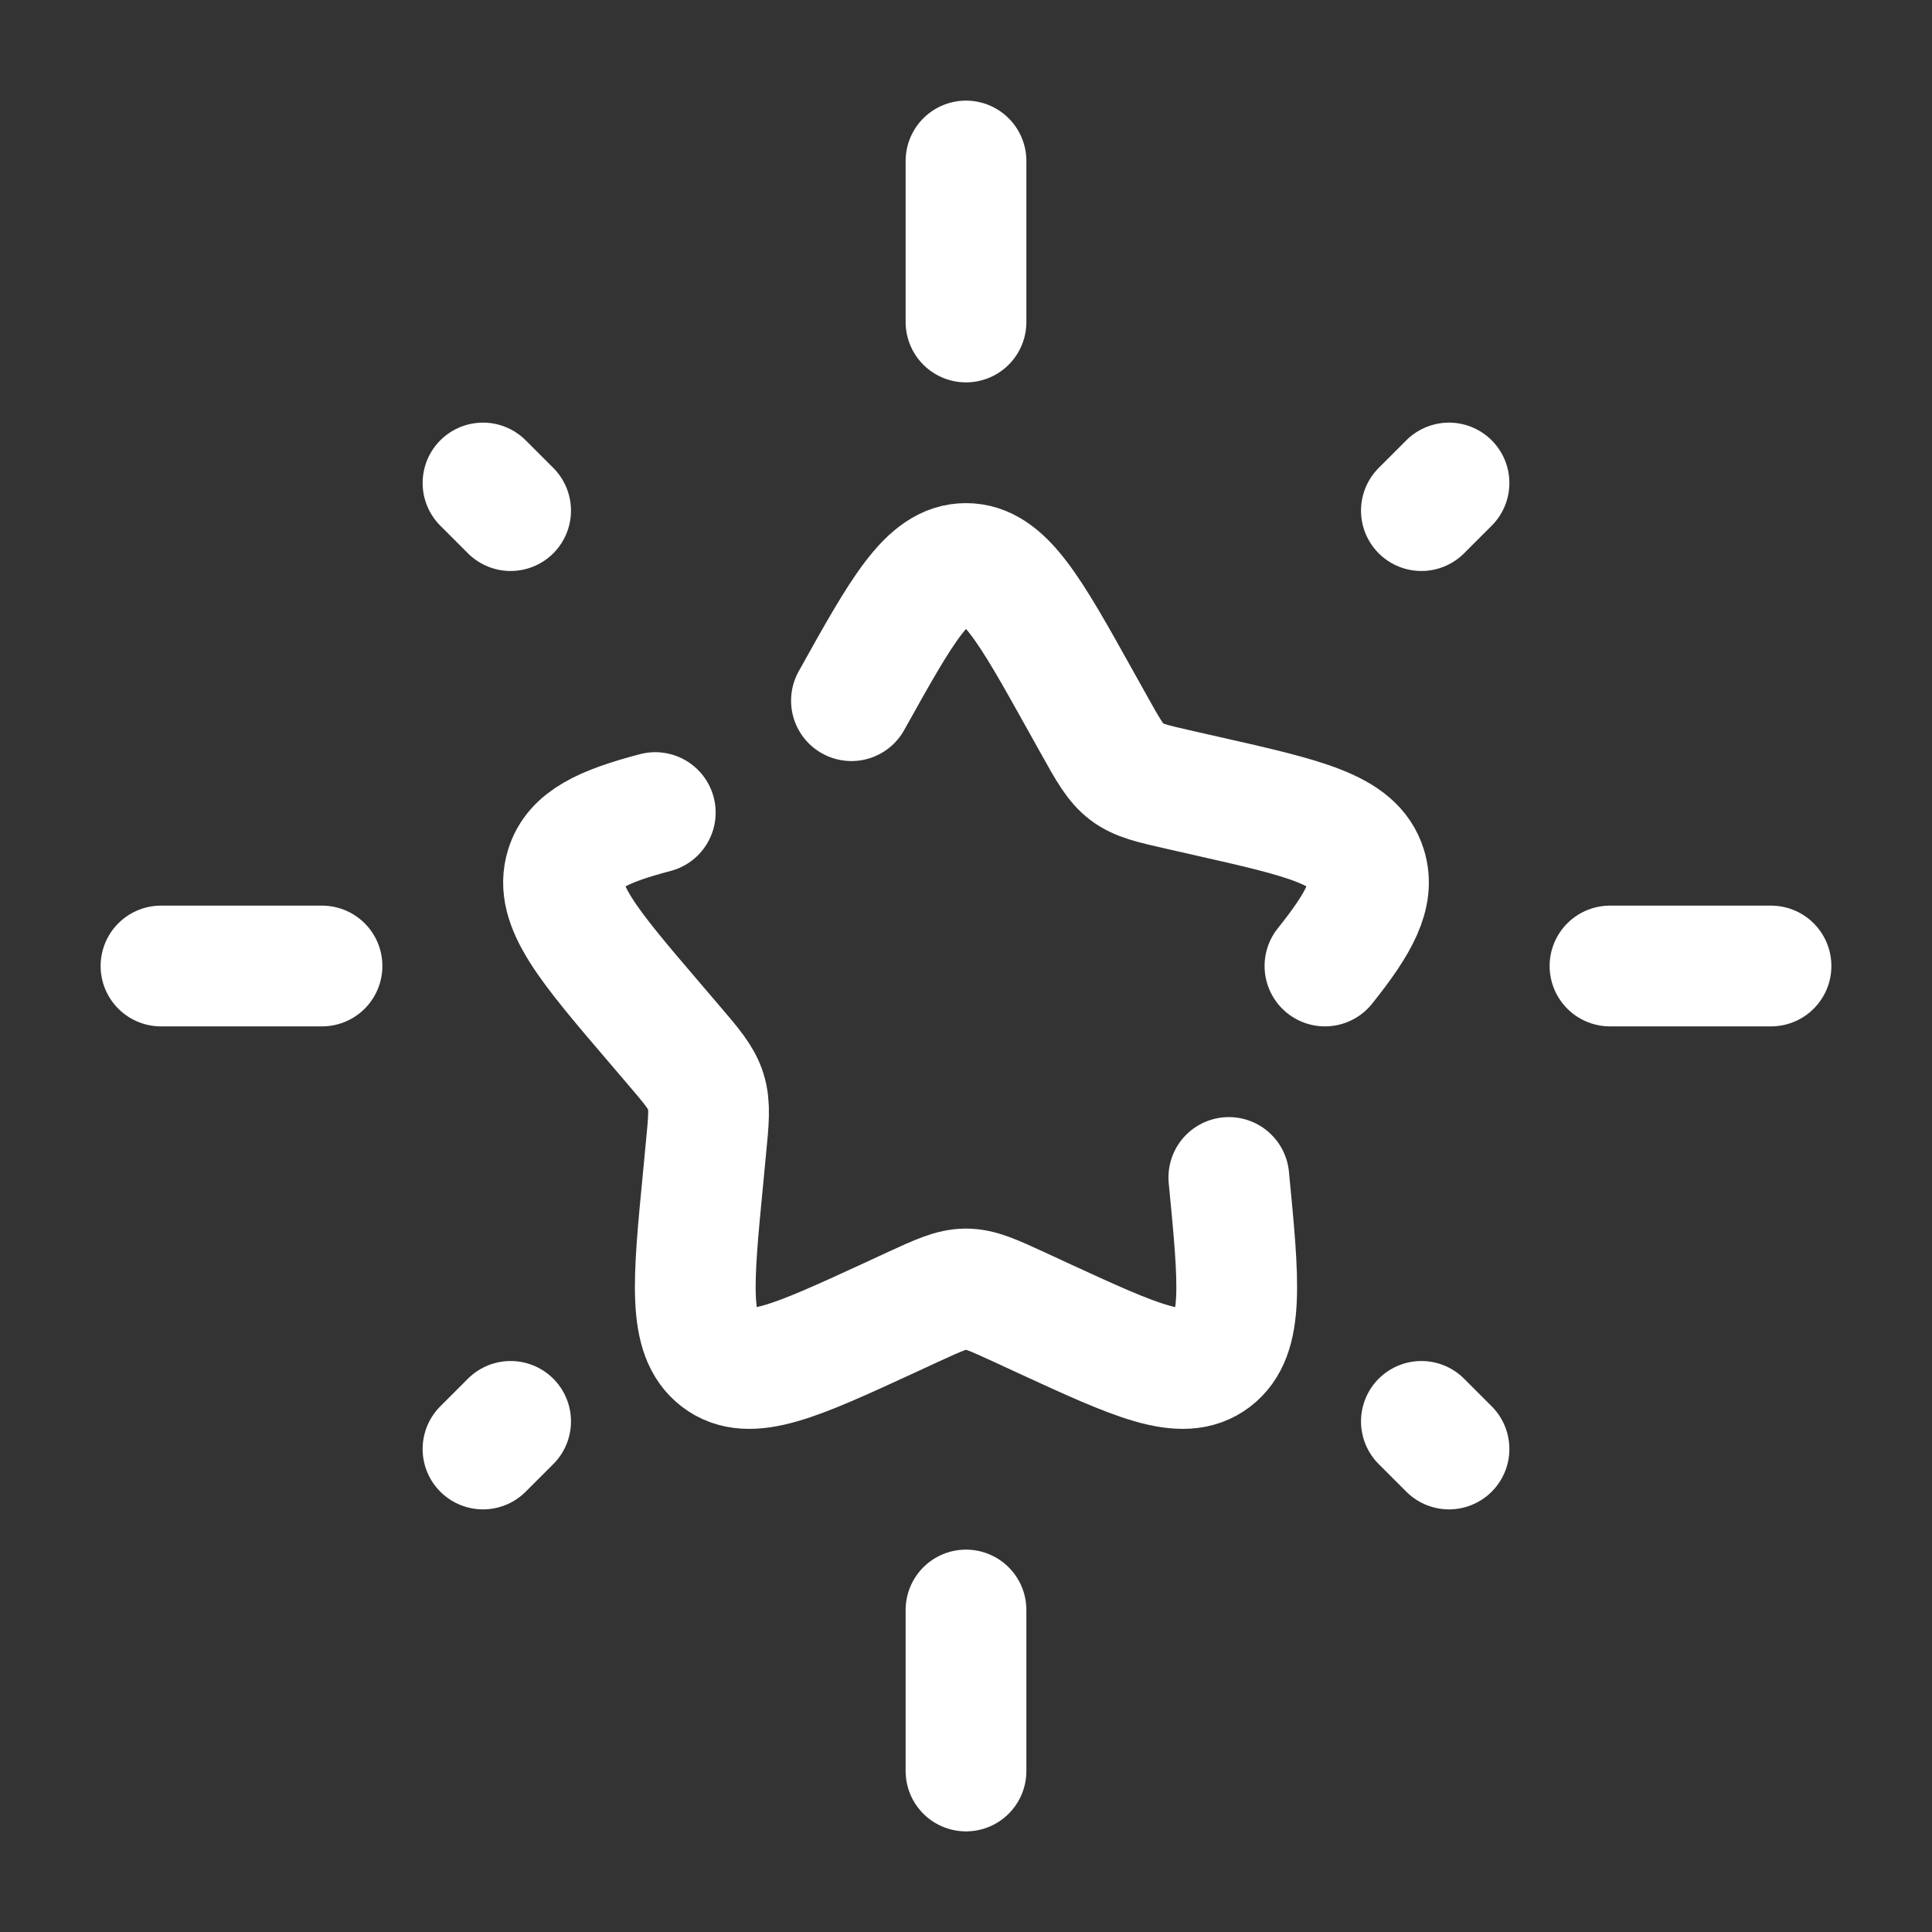
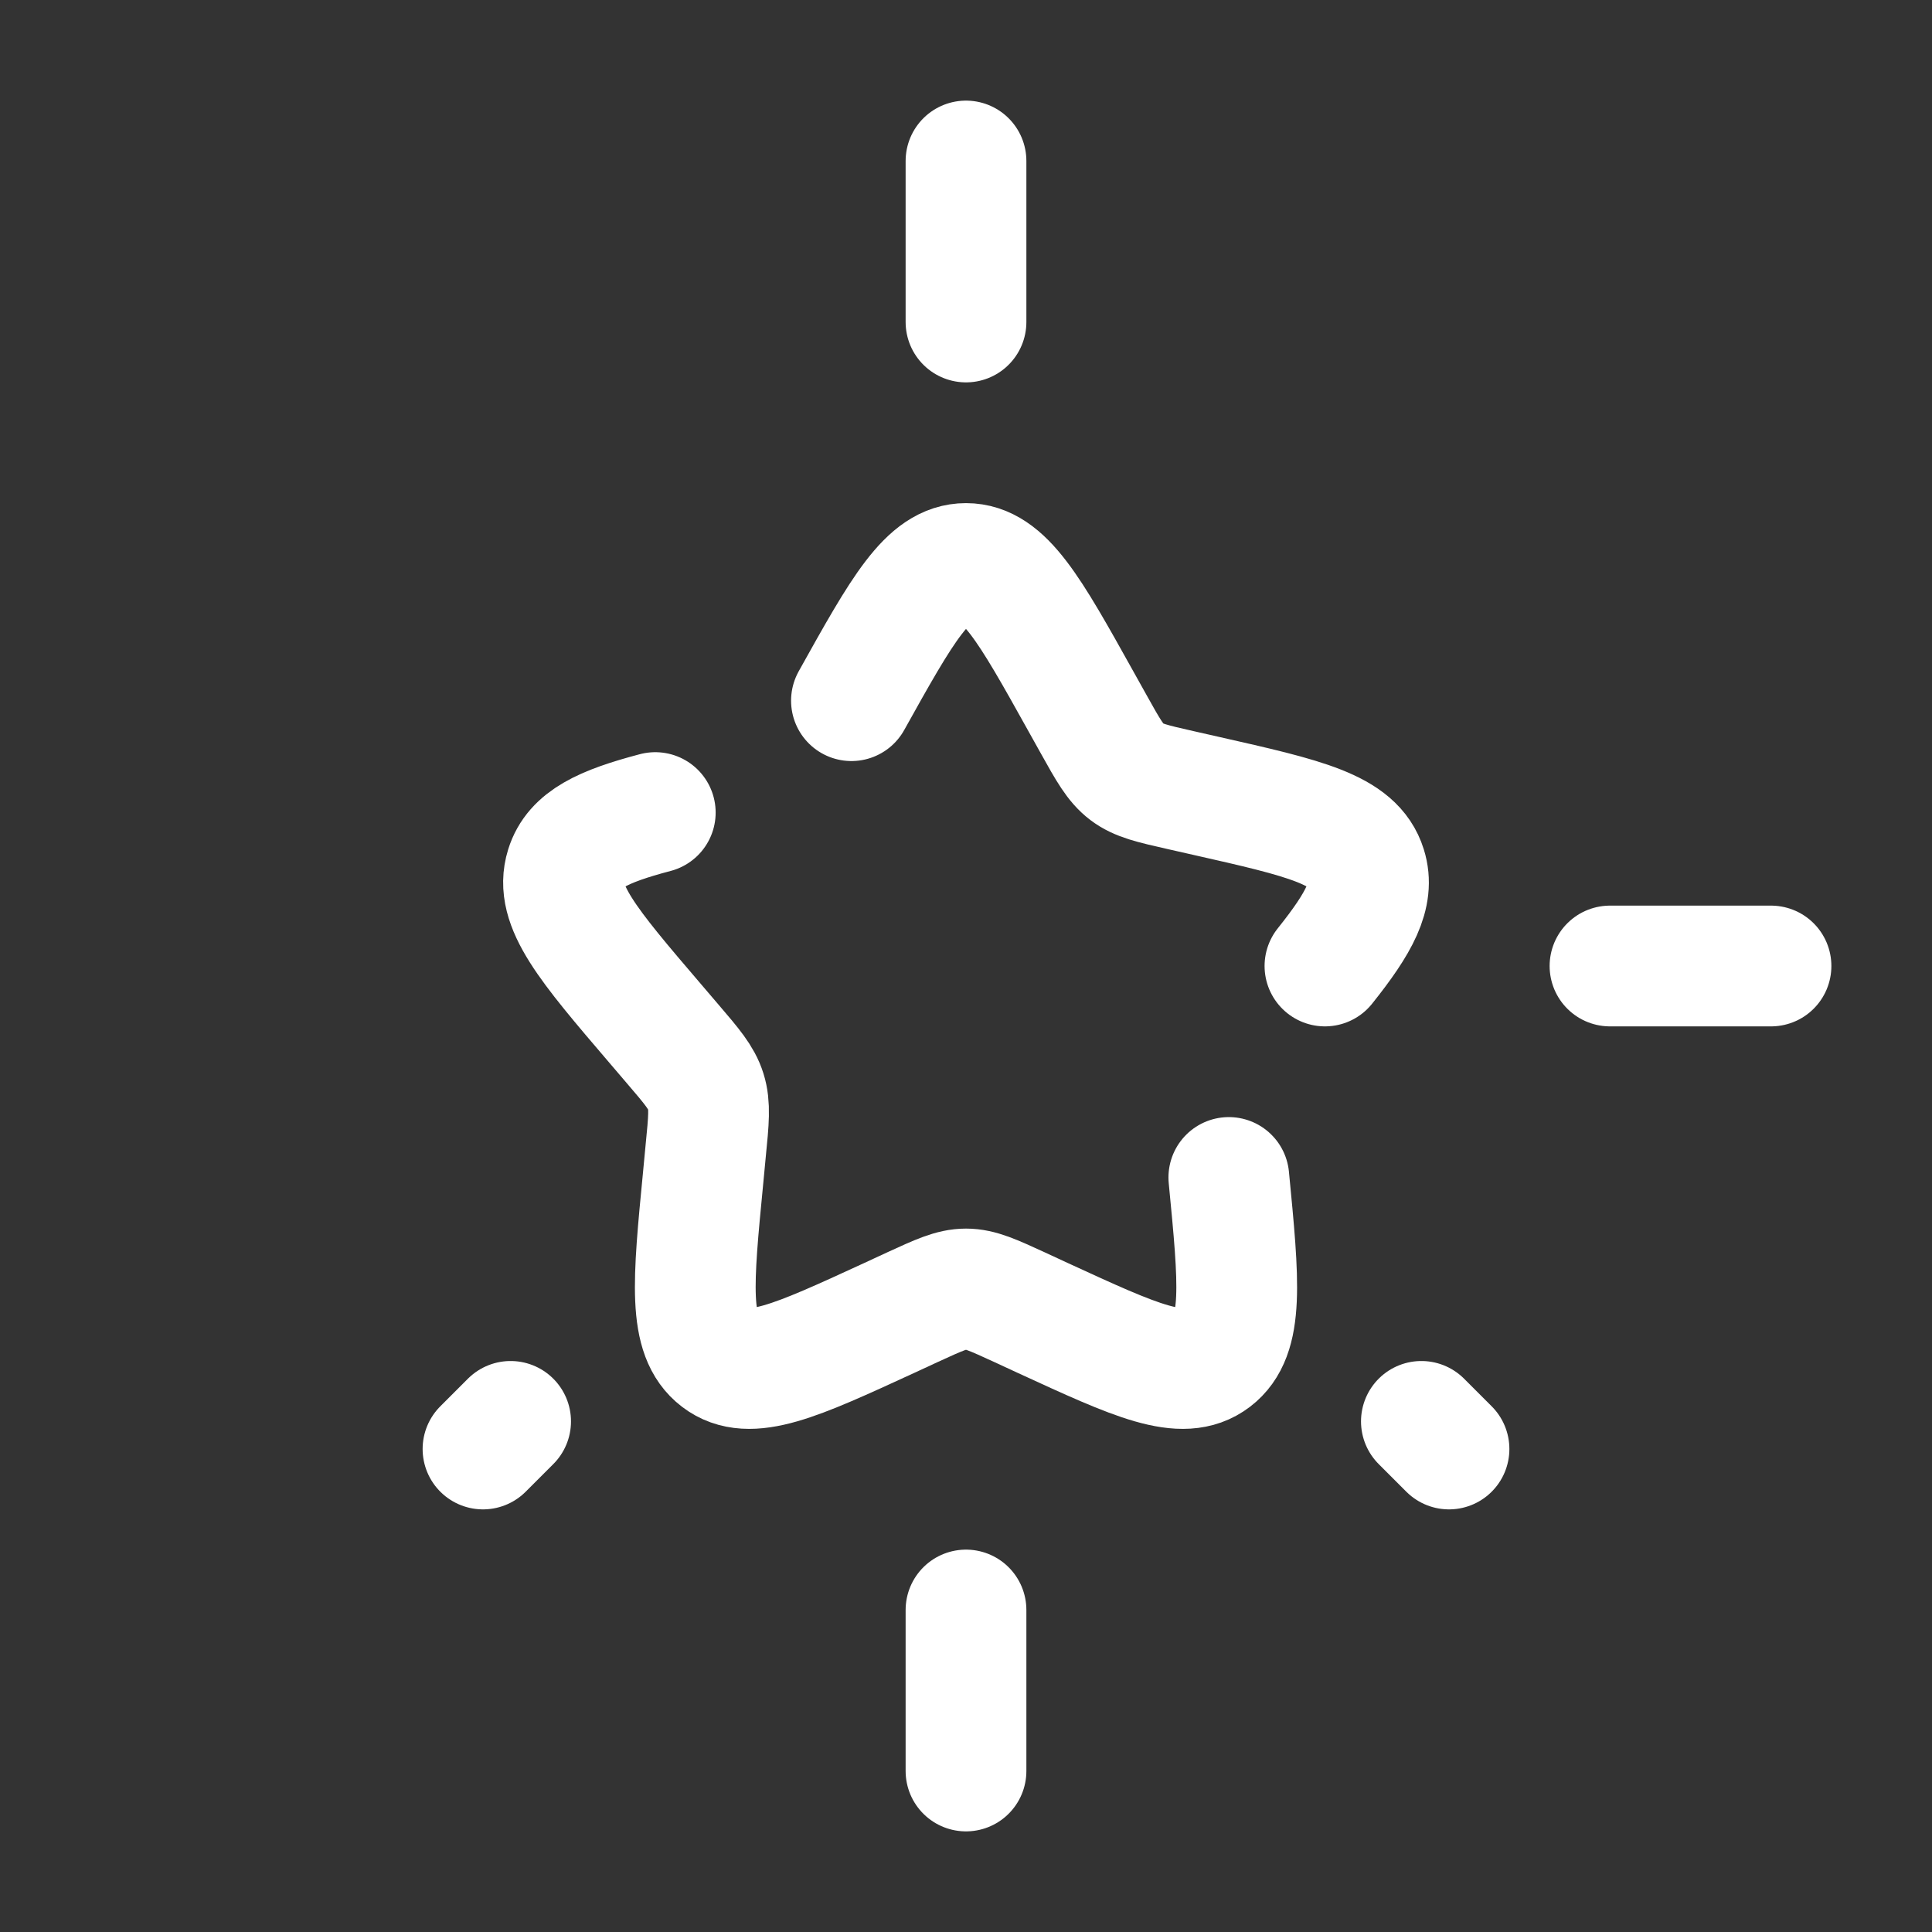
<svg xmlns="http://www.w3.org/2000/svg" fill="none" viewBox="0 0 24 24" height="800px" width="800px">
  <rect x="0" y="0" width="24" height="24" fill="#333333" stroke="none" />
  <g stroke-width="0" id="SVGRepo_bgCarrier" />
  <g stroke-linejoin="round" stroke-linecap="round" id="SVGRepo_tracerCarrier" />
  <g id="SVGRepo_iconCarrier">
    <path stroke-linecap="round" stroke-width="1.5" stroke="#ffffff" d="M12 2V4" />
    <path stroke-linecap="round" stroke-width="1.5" stroke="#ffffff" d="M12 20V22" />
-     <path stroke-linecap="round" stroke-width="1.5" stroke="#ffffff" d="M2 12L4 12" />
    <path stroke-linecap="round" stroke-width="1.5" stroke="#ffffff" d="M20 12L22 12" />
    <path stroke-linecap="round" stroke-width="1.5" stroke="#ffffff" d="M6 18L6.343 17.657" />
-     <path stroke-linecap="round" stroke-width="1.5" stroke="#ffffff" d="M17.657 6.343L18 6" />
    <path stroke-linecap="round" stroke-width="1.5" stroke="#ffffff" d="M18 18L17.657 17.657" />
-     <path stroke-linecap="round" stroke-width="1.5" stroke="#ffffff" d="M6.343 6.343L6 6" />
    <path stroke-linecap="round" stroke-width="1.5" stroke="#ffffff" d="M15.265 14.627C15.392 15.935 15.455 16.589 15.072 16.88C14.689 17.171 14.114 16.906 12.962 16.376L12.664 16.238C12.337 16.088 12.173 16.012 12 16.012C11.827 16.012 11.663 16.088 11.336 16.238L11.038 16.376C9.886 16.906 9.311 17.171 8.928 16.88C8.545 16.589 8.608 15.935 8.735 14.627L8.767 14.289C8.804 13.917 8.822 13.731 8.768 13.559C8.714 13.386 8.595 13.247 8.357 12.969L8.14 12.715C7.302 11.735 6.882 11.244 7.029 10.774C7.135 10.433 7.487 10.266 8.14 10.094M10.577 8.704C11.21 7.568 11.527 7 12 7C12.473 7 12.79 7.568 13.423 8.704L13.587 8.998C13.767 9.321 13.857 9.482 13.998 9.589C14.138 9.695 14.313 9.735 14.662 9.814L14.98 9.886C16.21 10.164 16.825 10.303 16.971 10.774C17.077 11.113 16.888 11.463 16.459 12" />
  </g>
</svg>